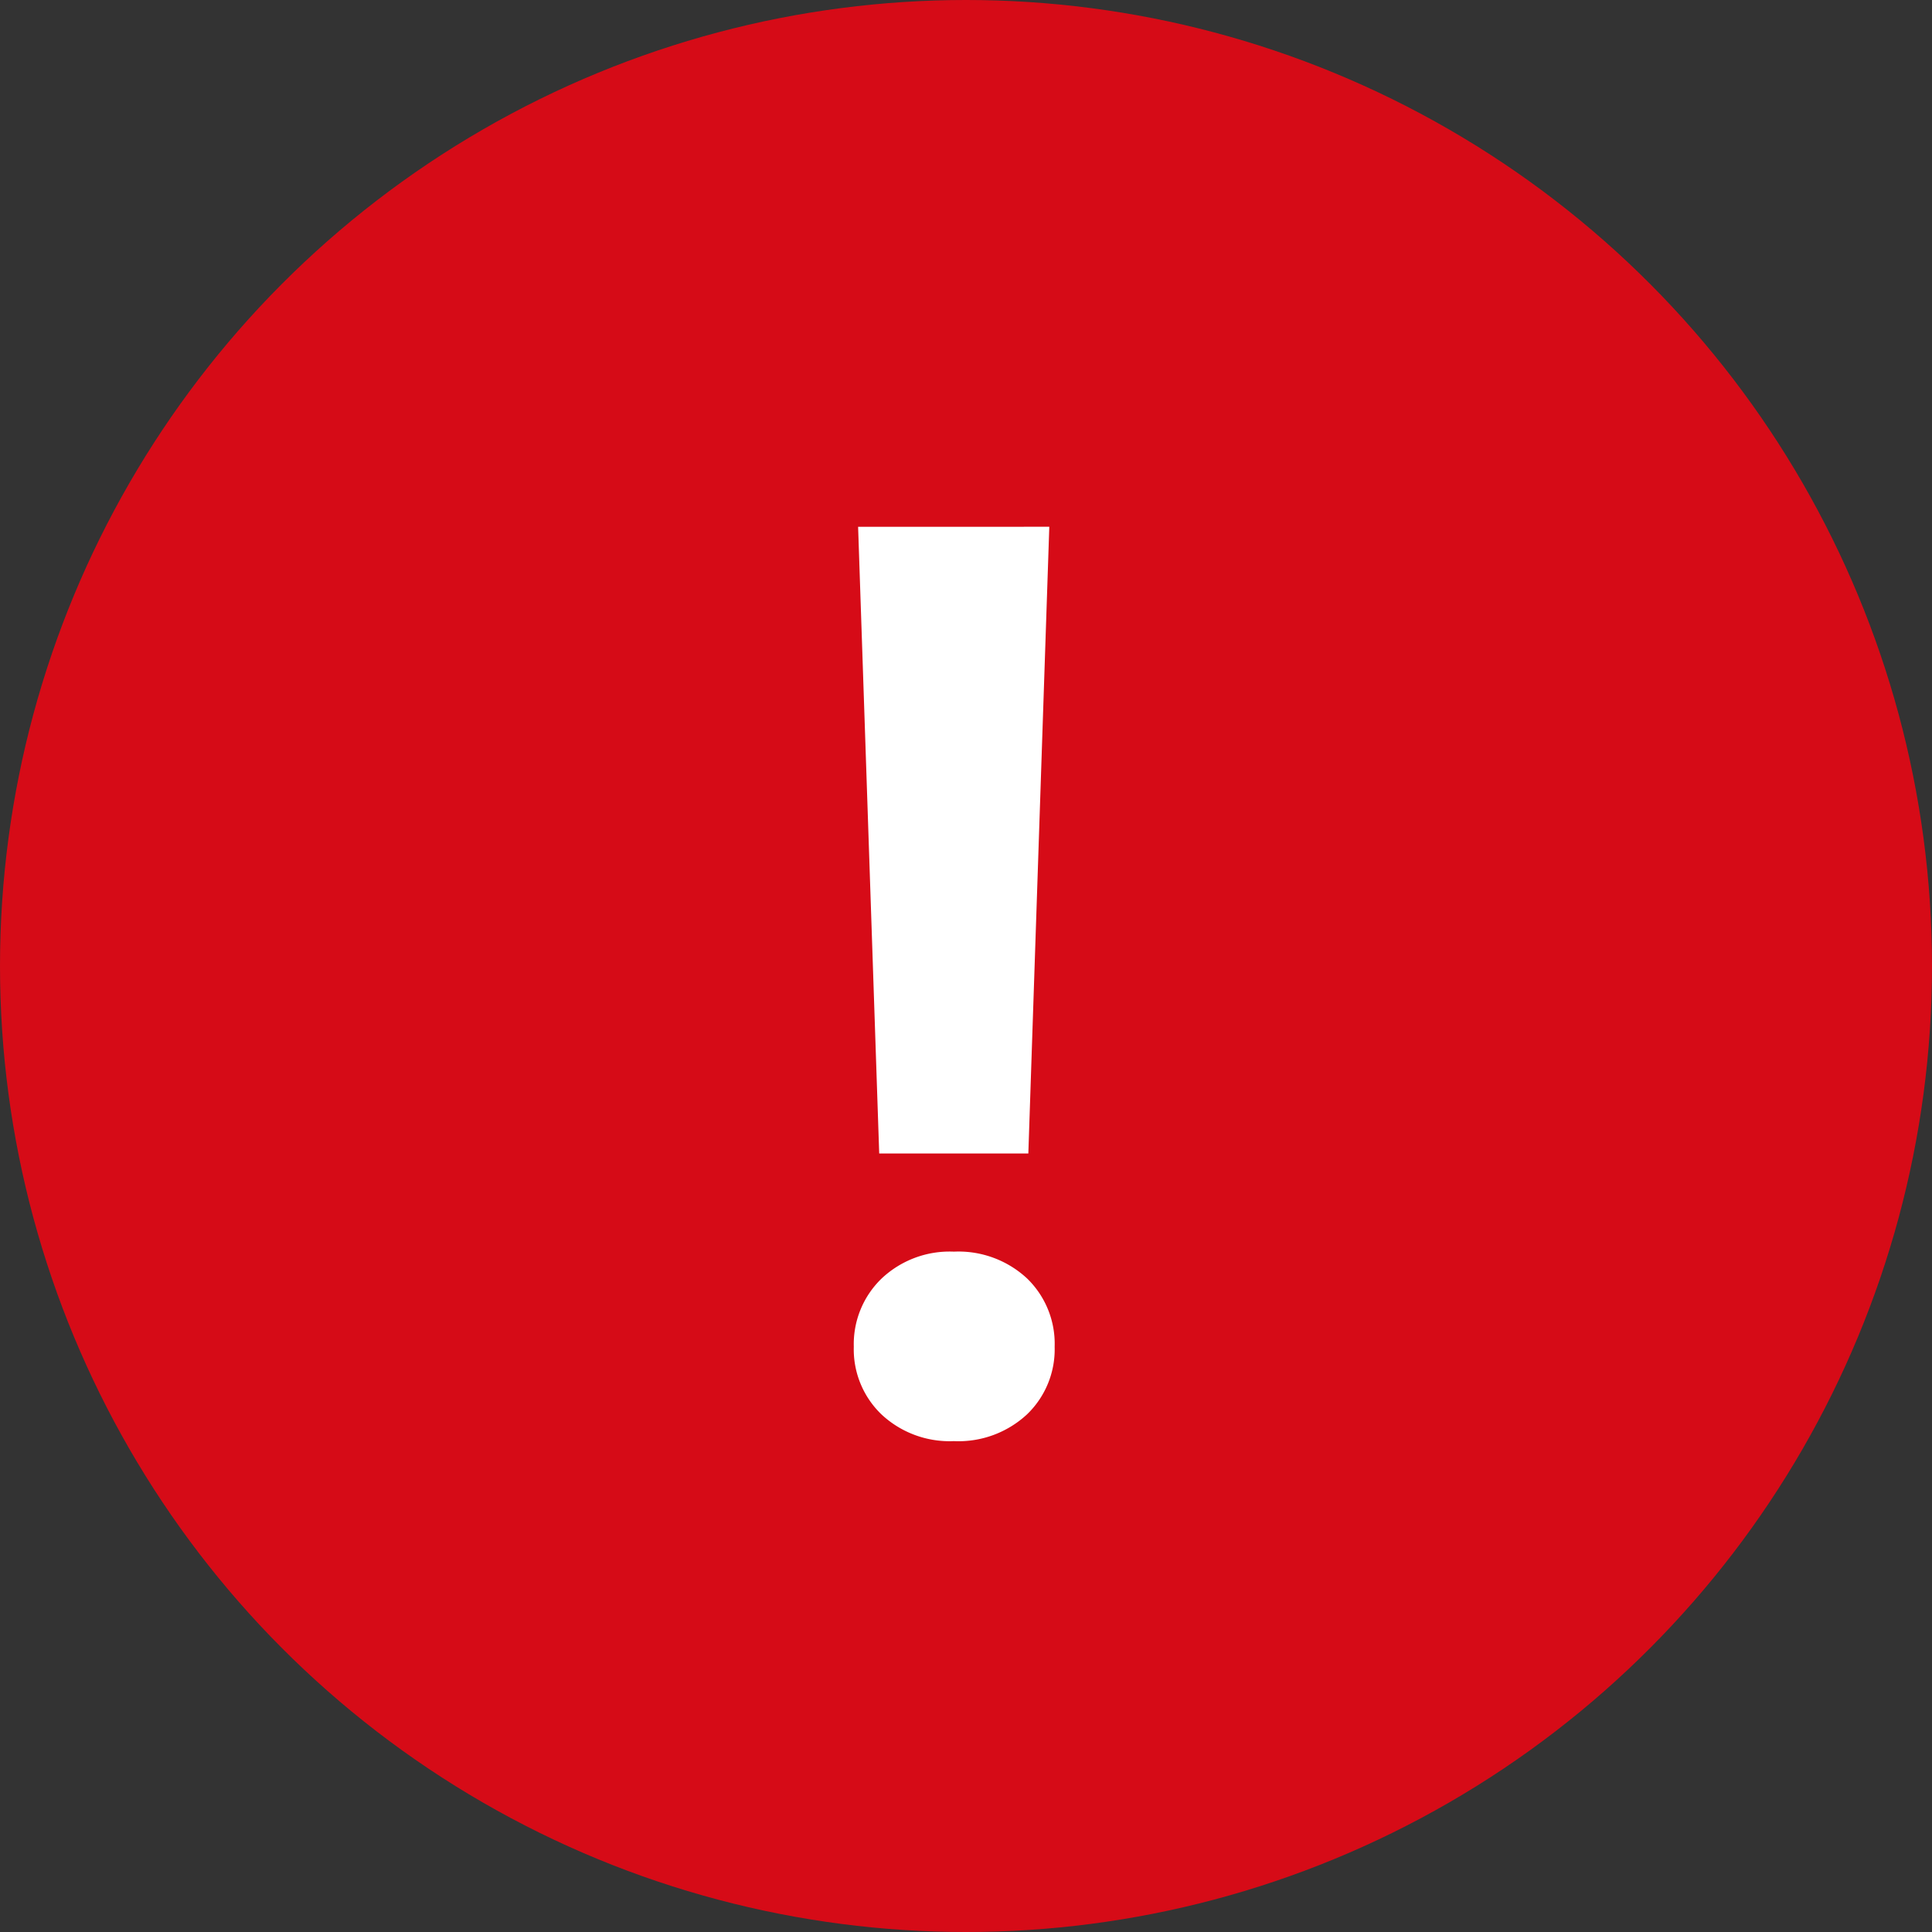
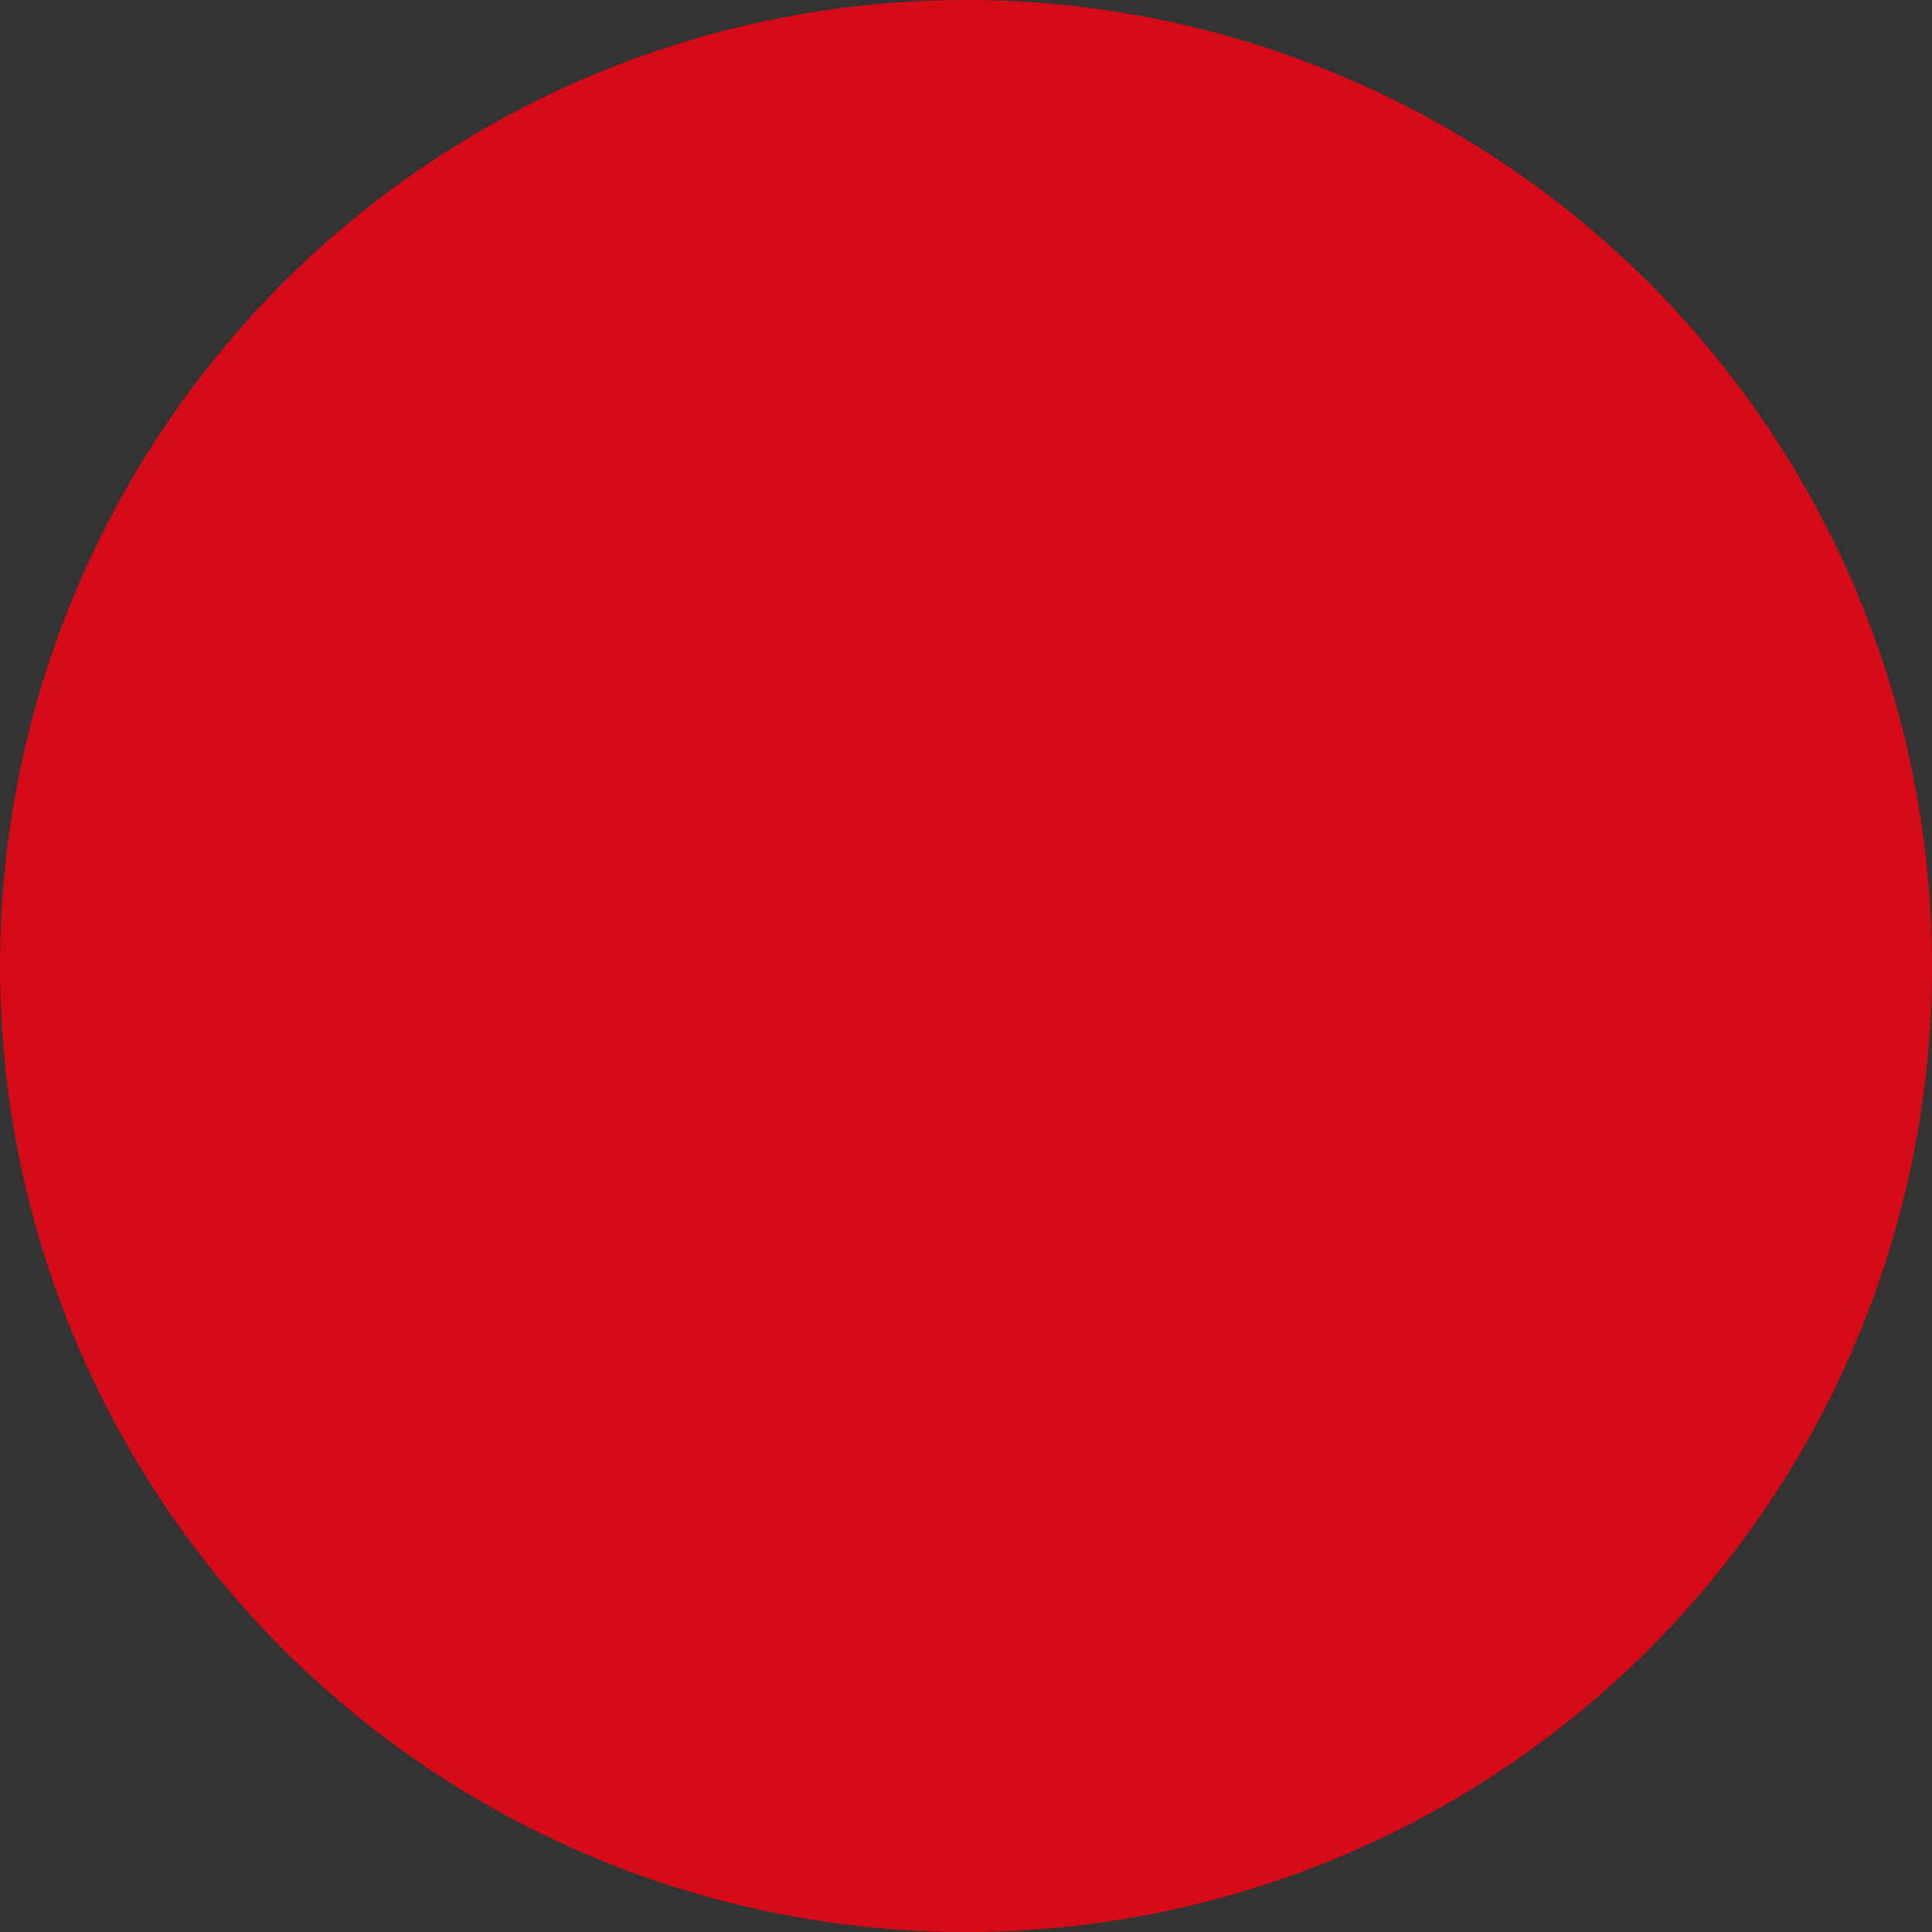
<svg xmlns="http://www.w3.org/2000/svg" id="グループ_12264" data-name="グループ 12264" width="26" height="26" viewBox="0 0 26 26">
  <rect x="0" y="0" width="26" height="26" fill="#333333" stroke="none" />
  <circle id="楕円形_118" data-name="楕円形 118" cx="13" cy="13" r="13" fill="#d60b17" />
-   <path id="パス_2851" data-name="パス 2851" d="M3.318-2.941H1.311l-.284-8.434H3.6Zm-1,1.321A1.354,1.354,0,0,1,3.3-1.26a1.223,1.223,0,0,1,.372.92A1.213,1.213,0,0,1,3.3.57,1.354,1.354,0,0,1,2.315.93,1.342,1.342,0,0,1,1.341.57,1.213,1.213,0,0,1,.969-.341a1.227,1.227,0,0,1,.372-.915A1.334,1.334,0,0,1,2.315-1.62Z" transform="translate(10.521 18.464)" fill="#fff" />
</svg>